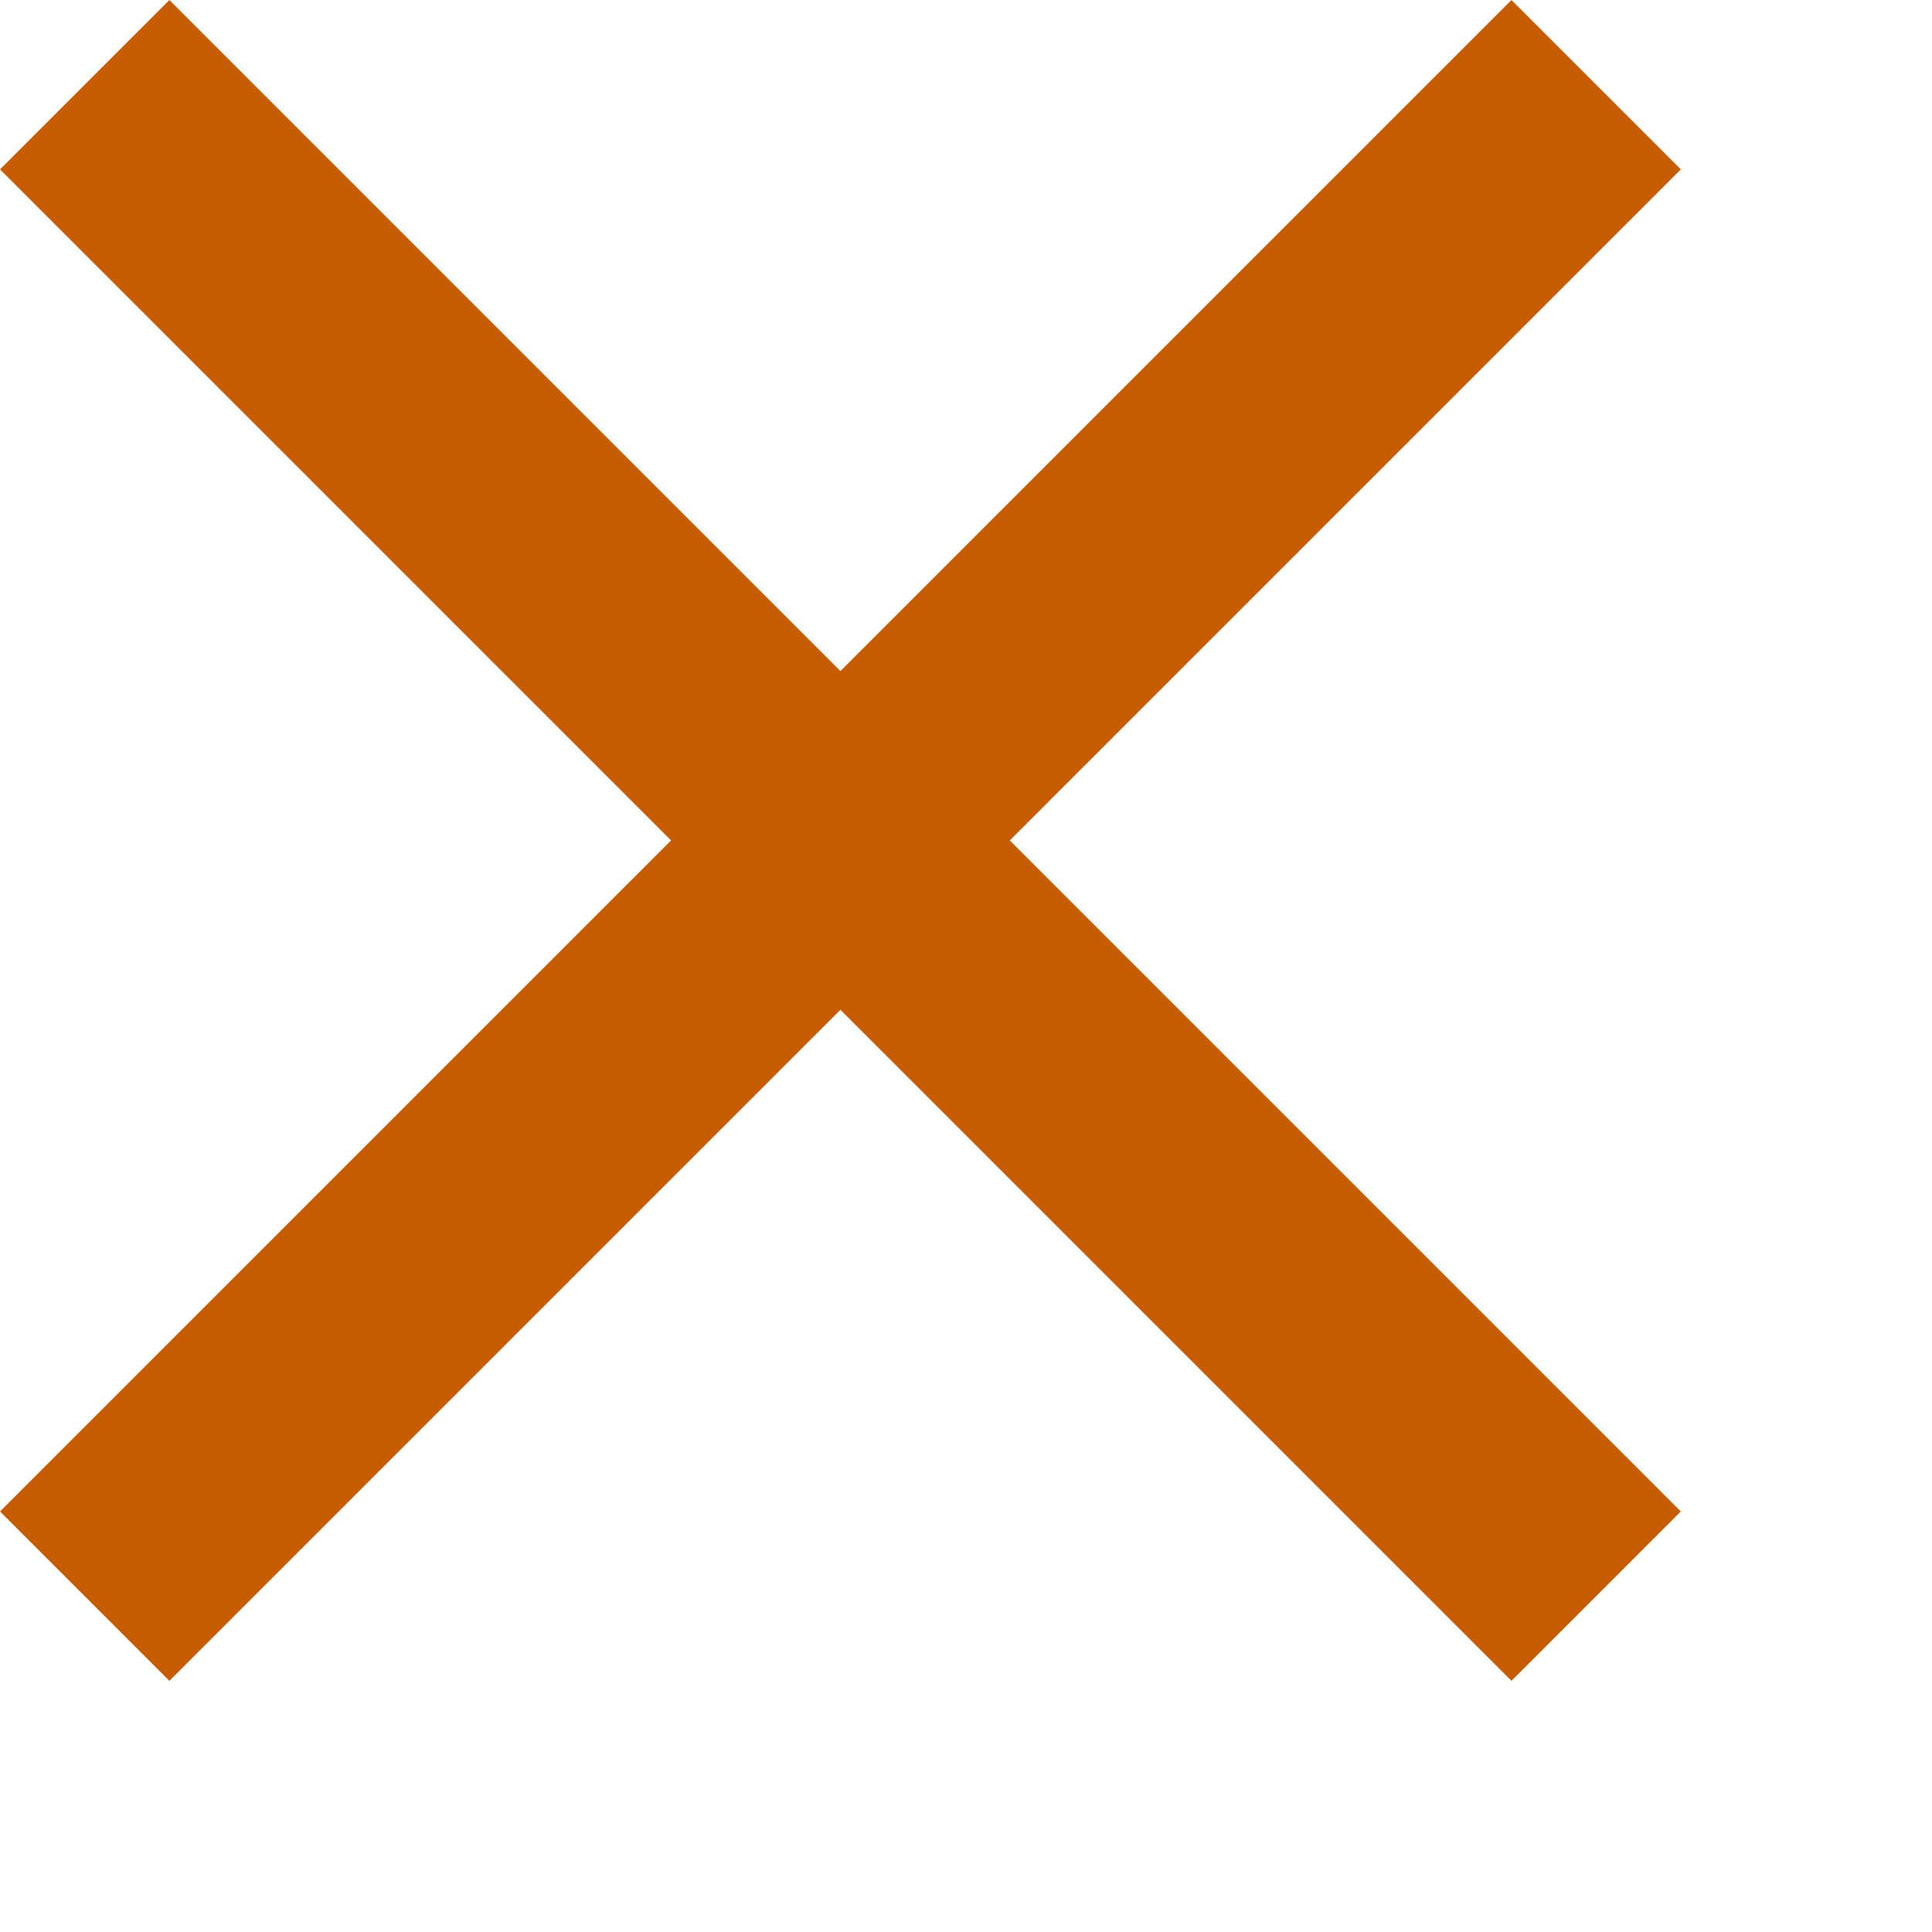
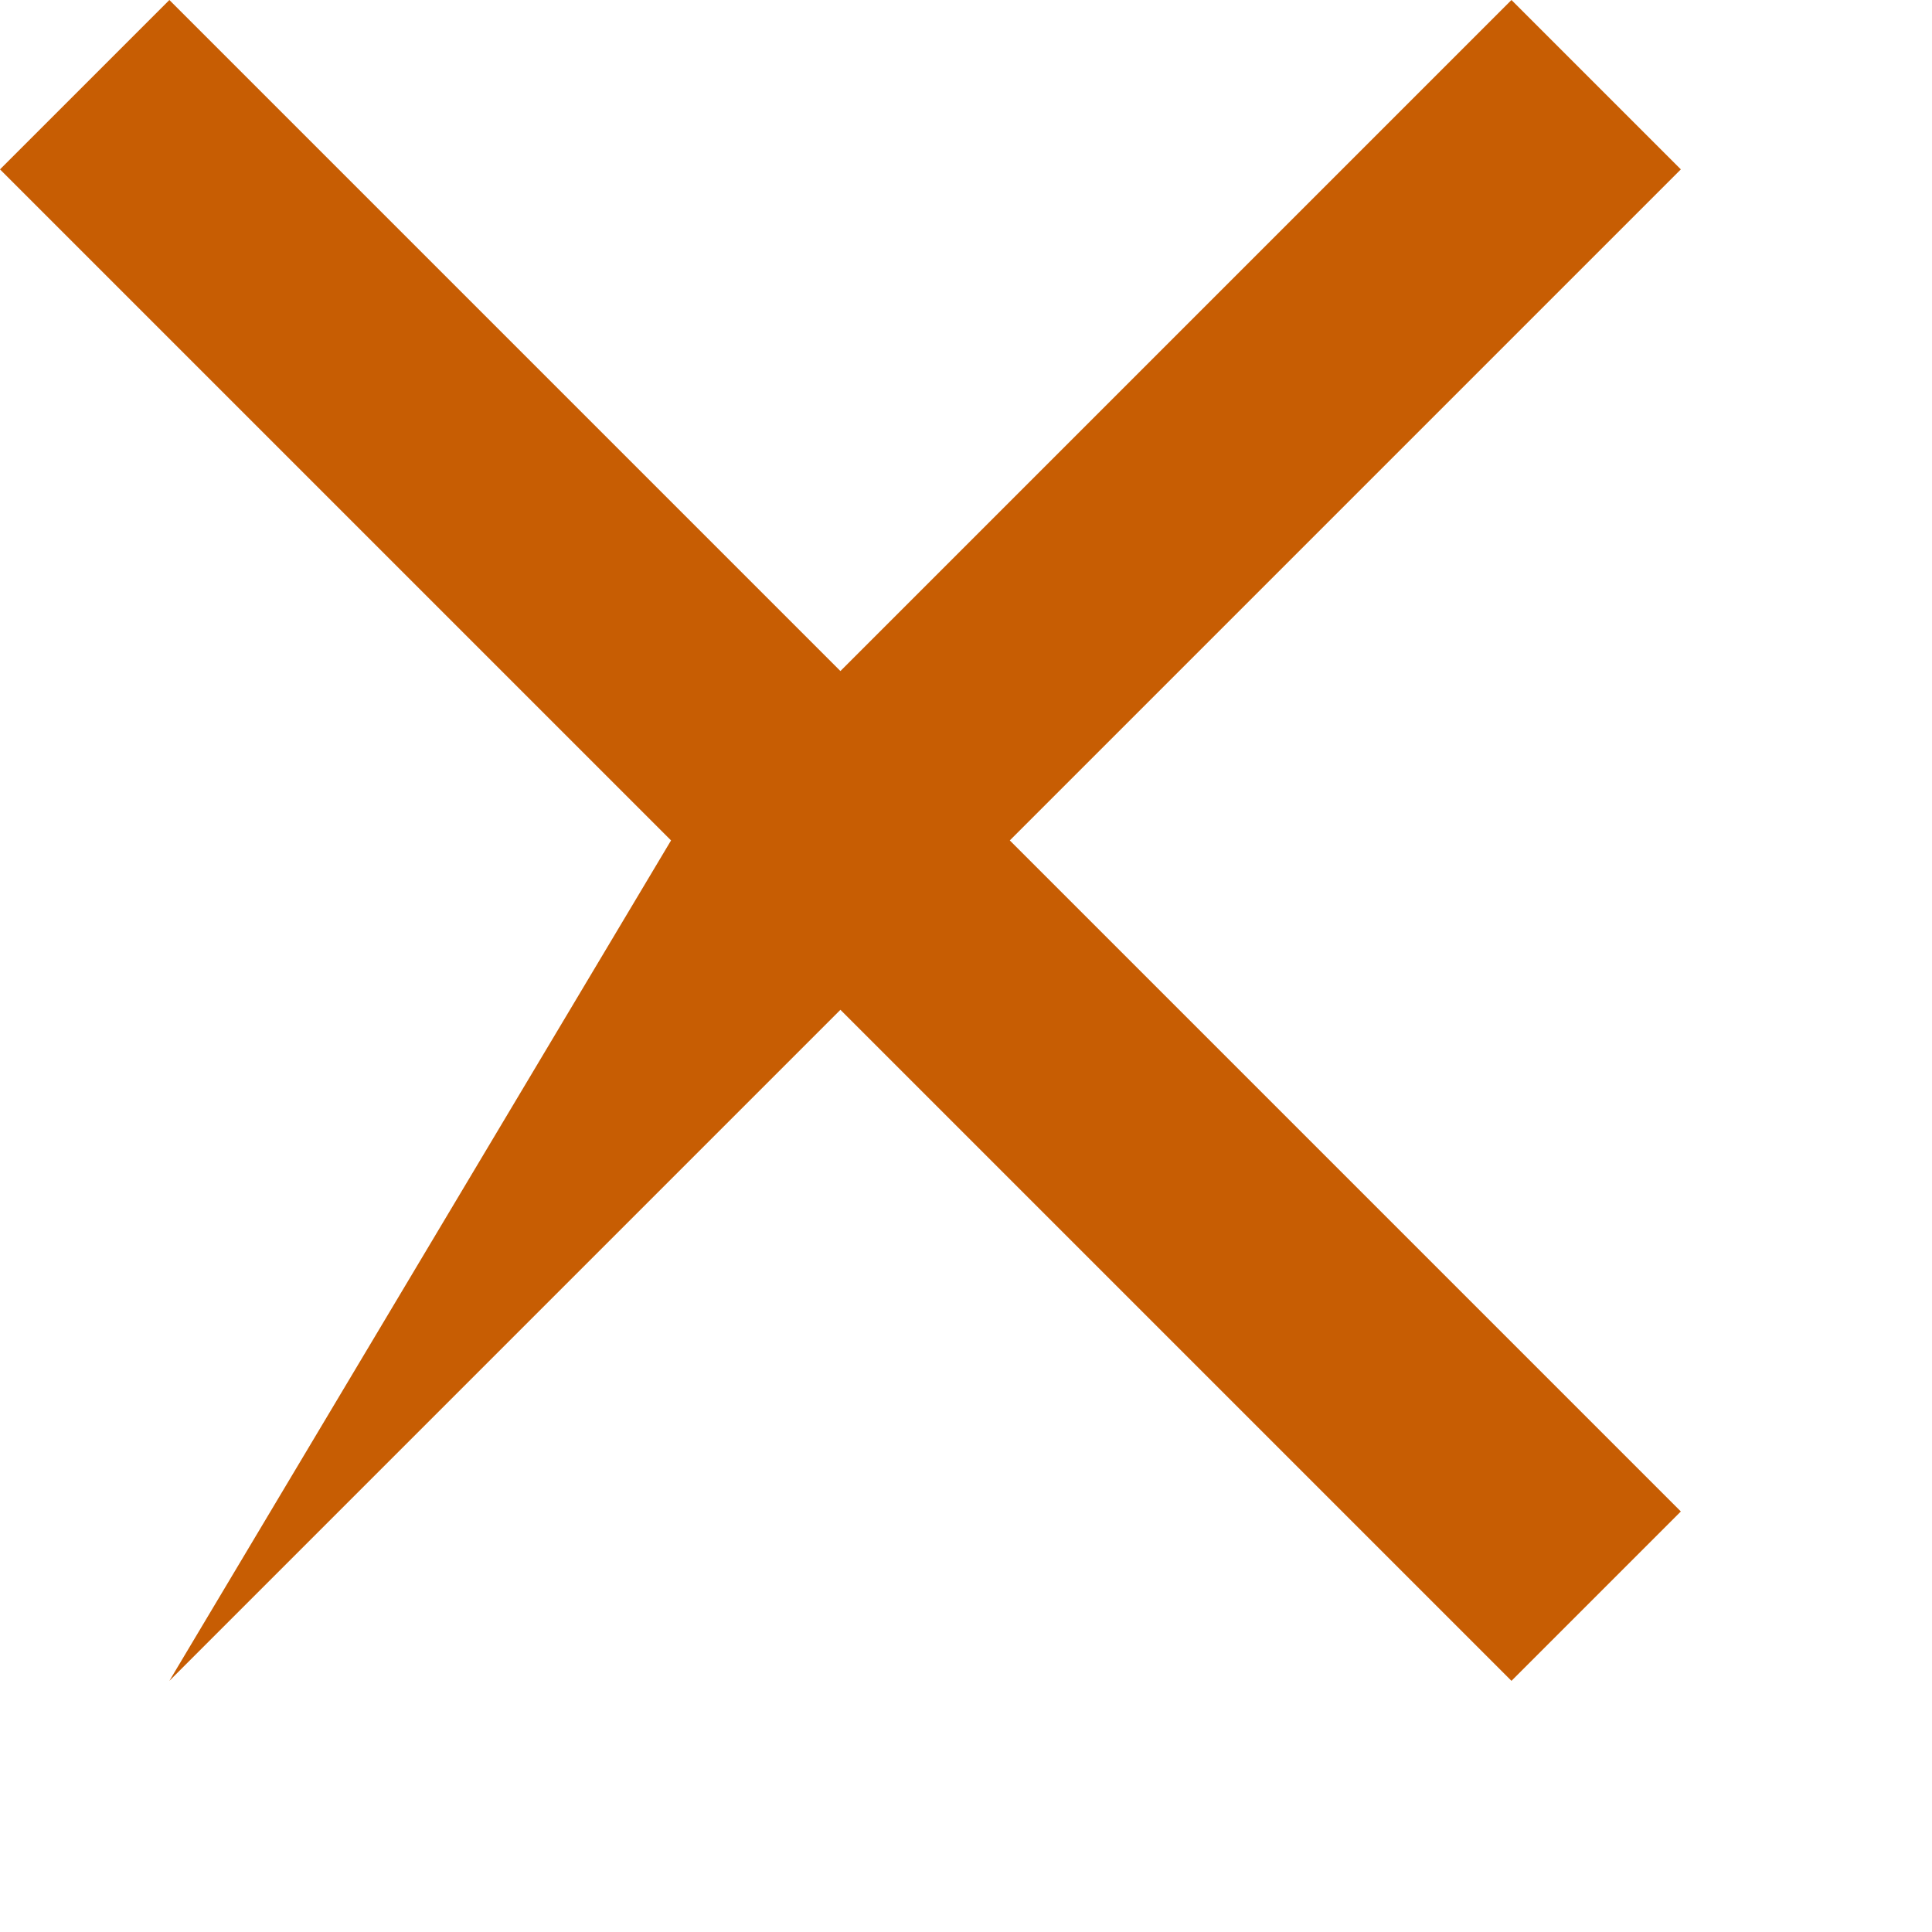
<svg xmlns="http://www.w3.org/2000/svg" fill="none" height="100%" overflow="visible" preserveAspectRatio="none" style="display: block;" viewBox="0 0 6 6" width="100%">
-   <path d="M4.694 0L2.61 2.084L0.526 0L0 0.526L2.084 2.61L0 4.694L0.526 5.22L2.61 3.136L4.694 5.22L5.22 4.694L3.136 2.61L5.22 0.526L4.694 0Z" fill="#C75D03" id="coolicon" />
+   <path d="M4.694 0L2.61 2.084L0.526 0L0 0.526L2.084 2.61L0.526 5.22L2.61 3.136L4.694 5.22L5.22 4.694L3.136 2.61L5.22 0.526L4.694 0Z" fill="#C75D03" id="coolicon" />
</svg>